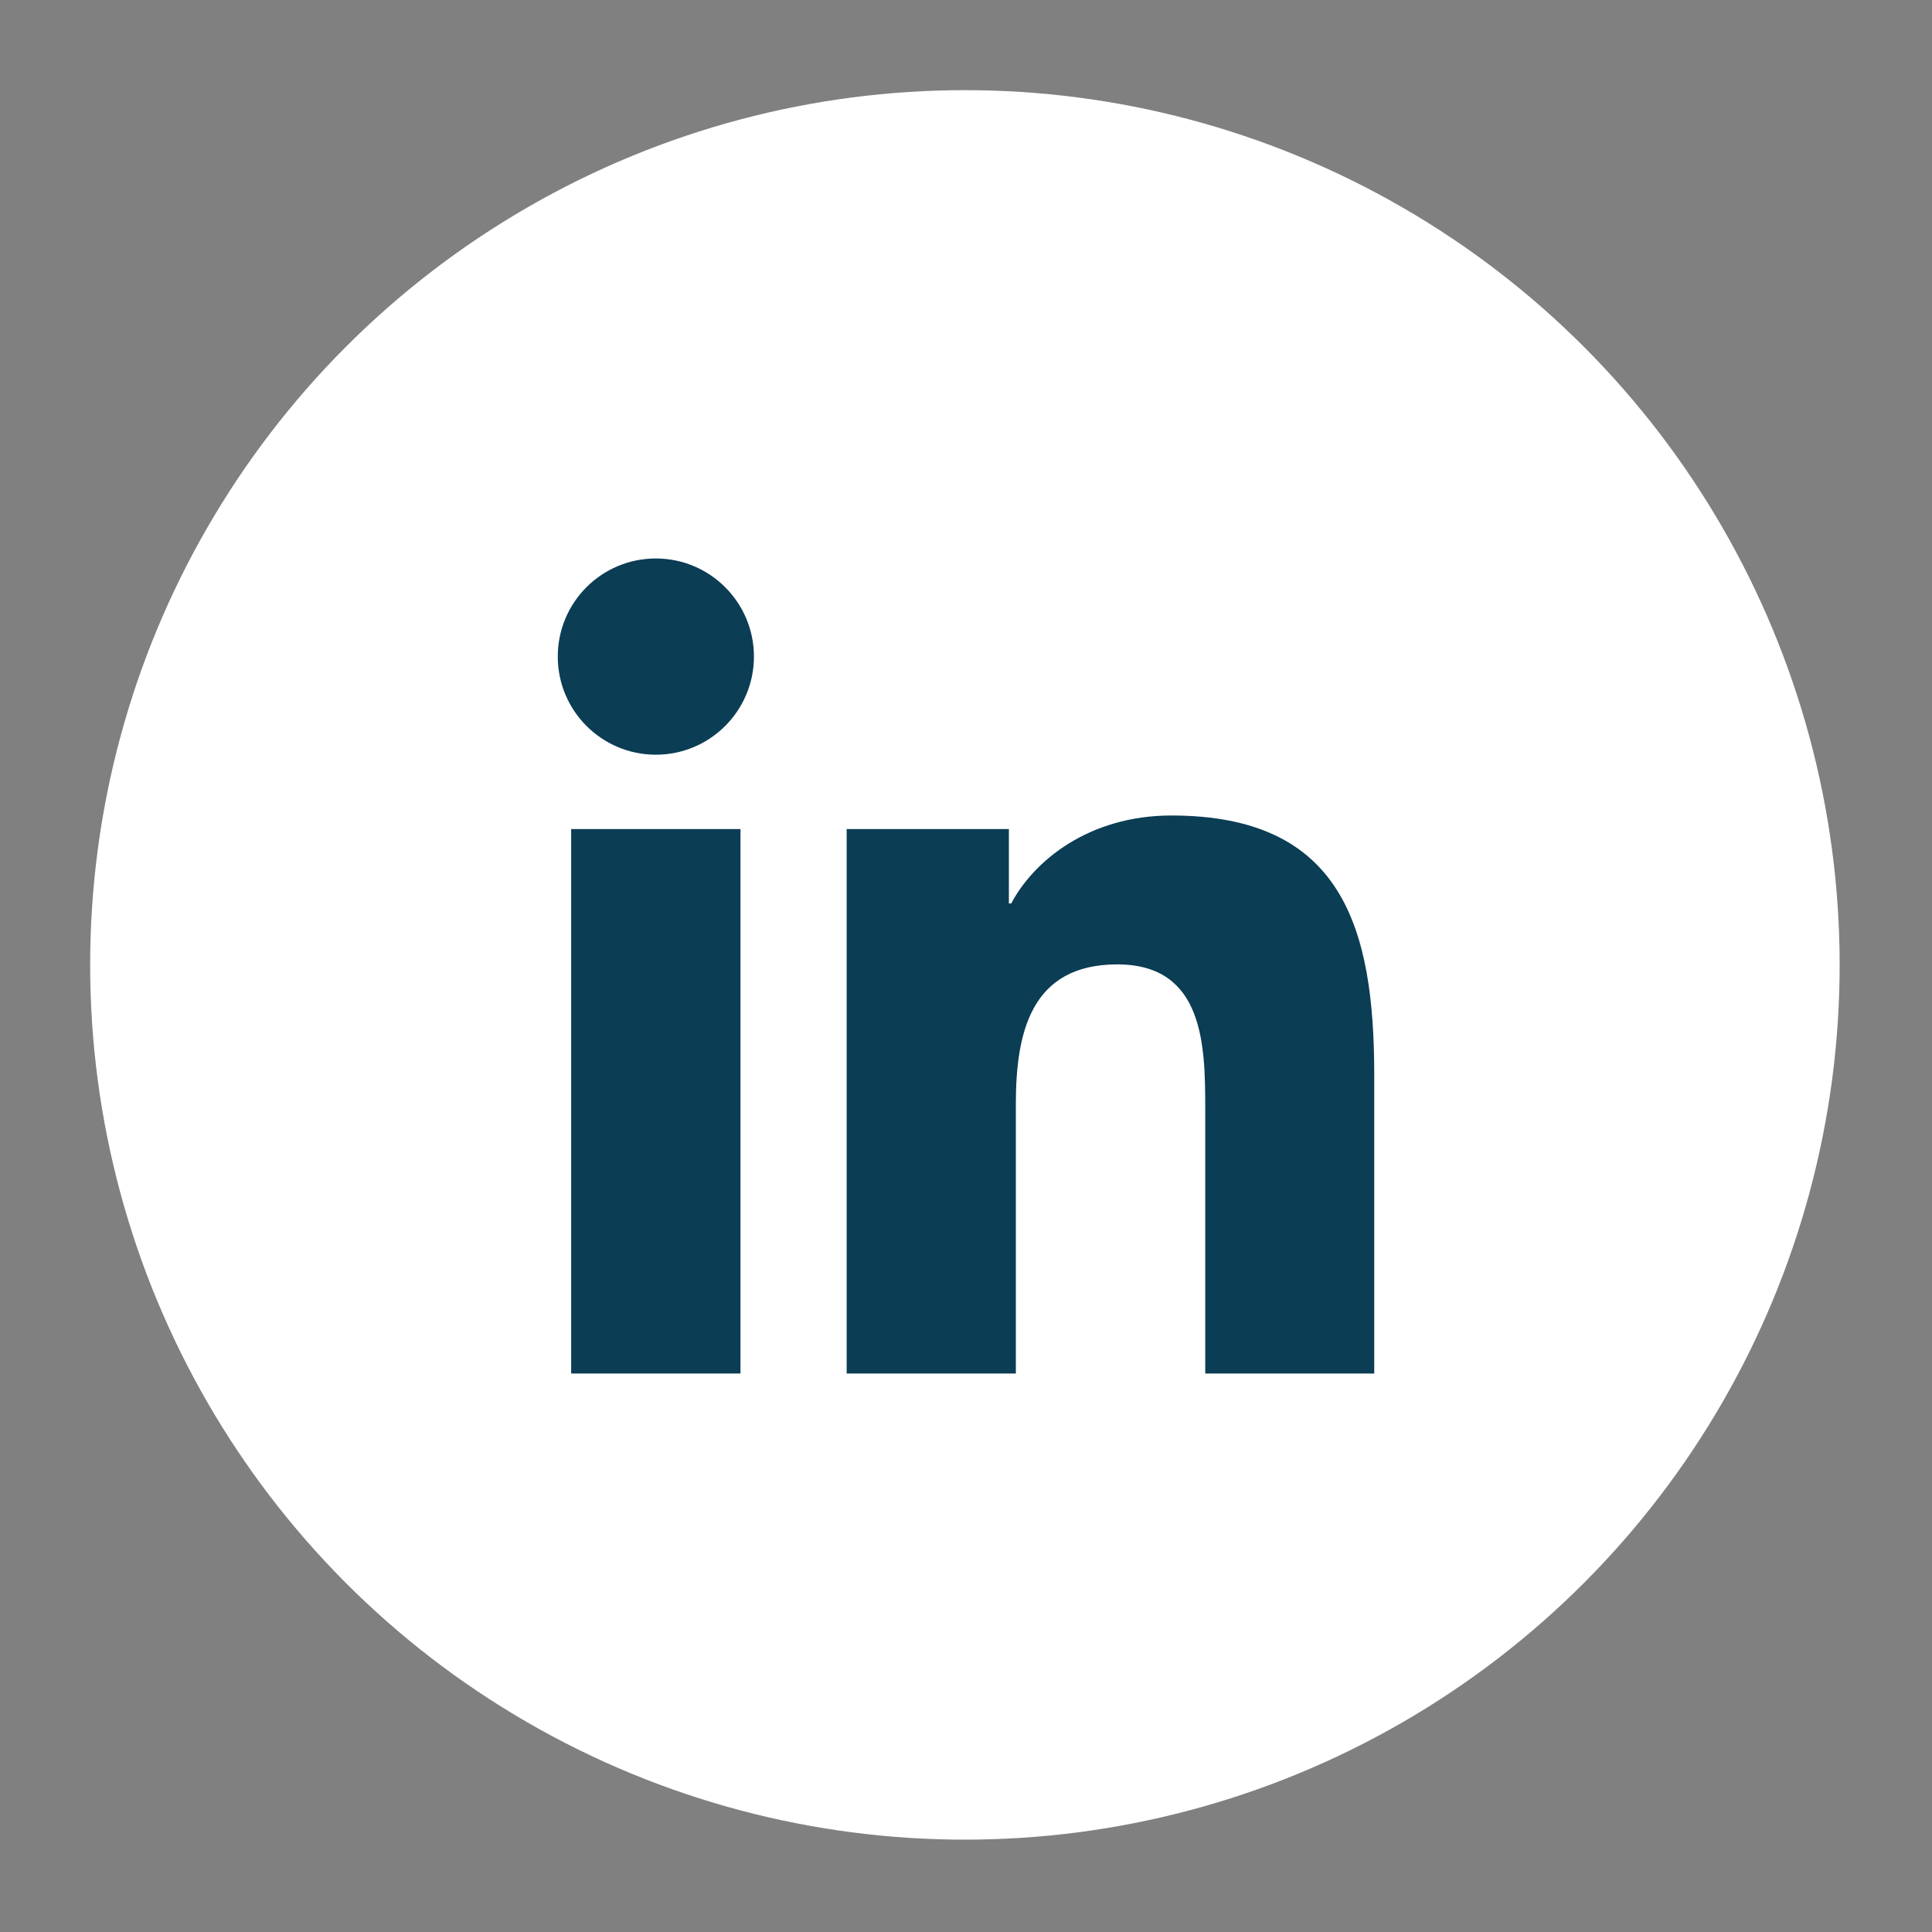
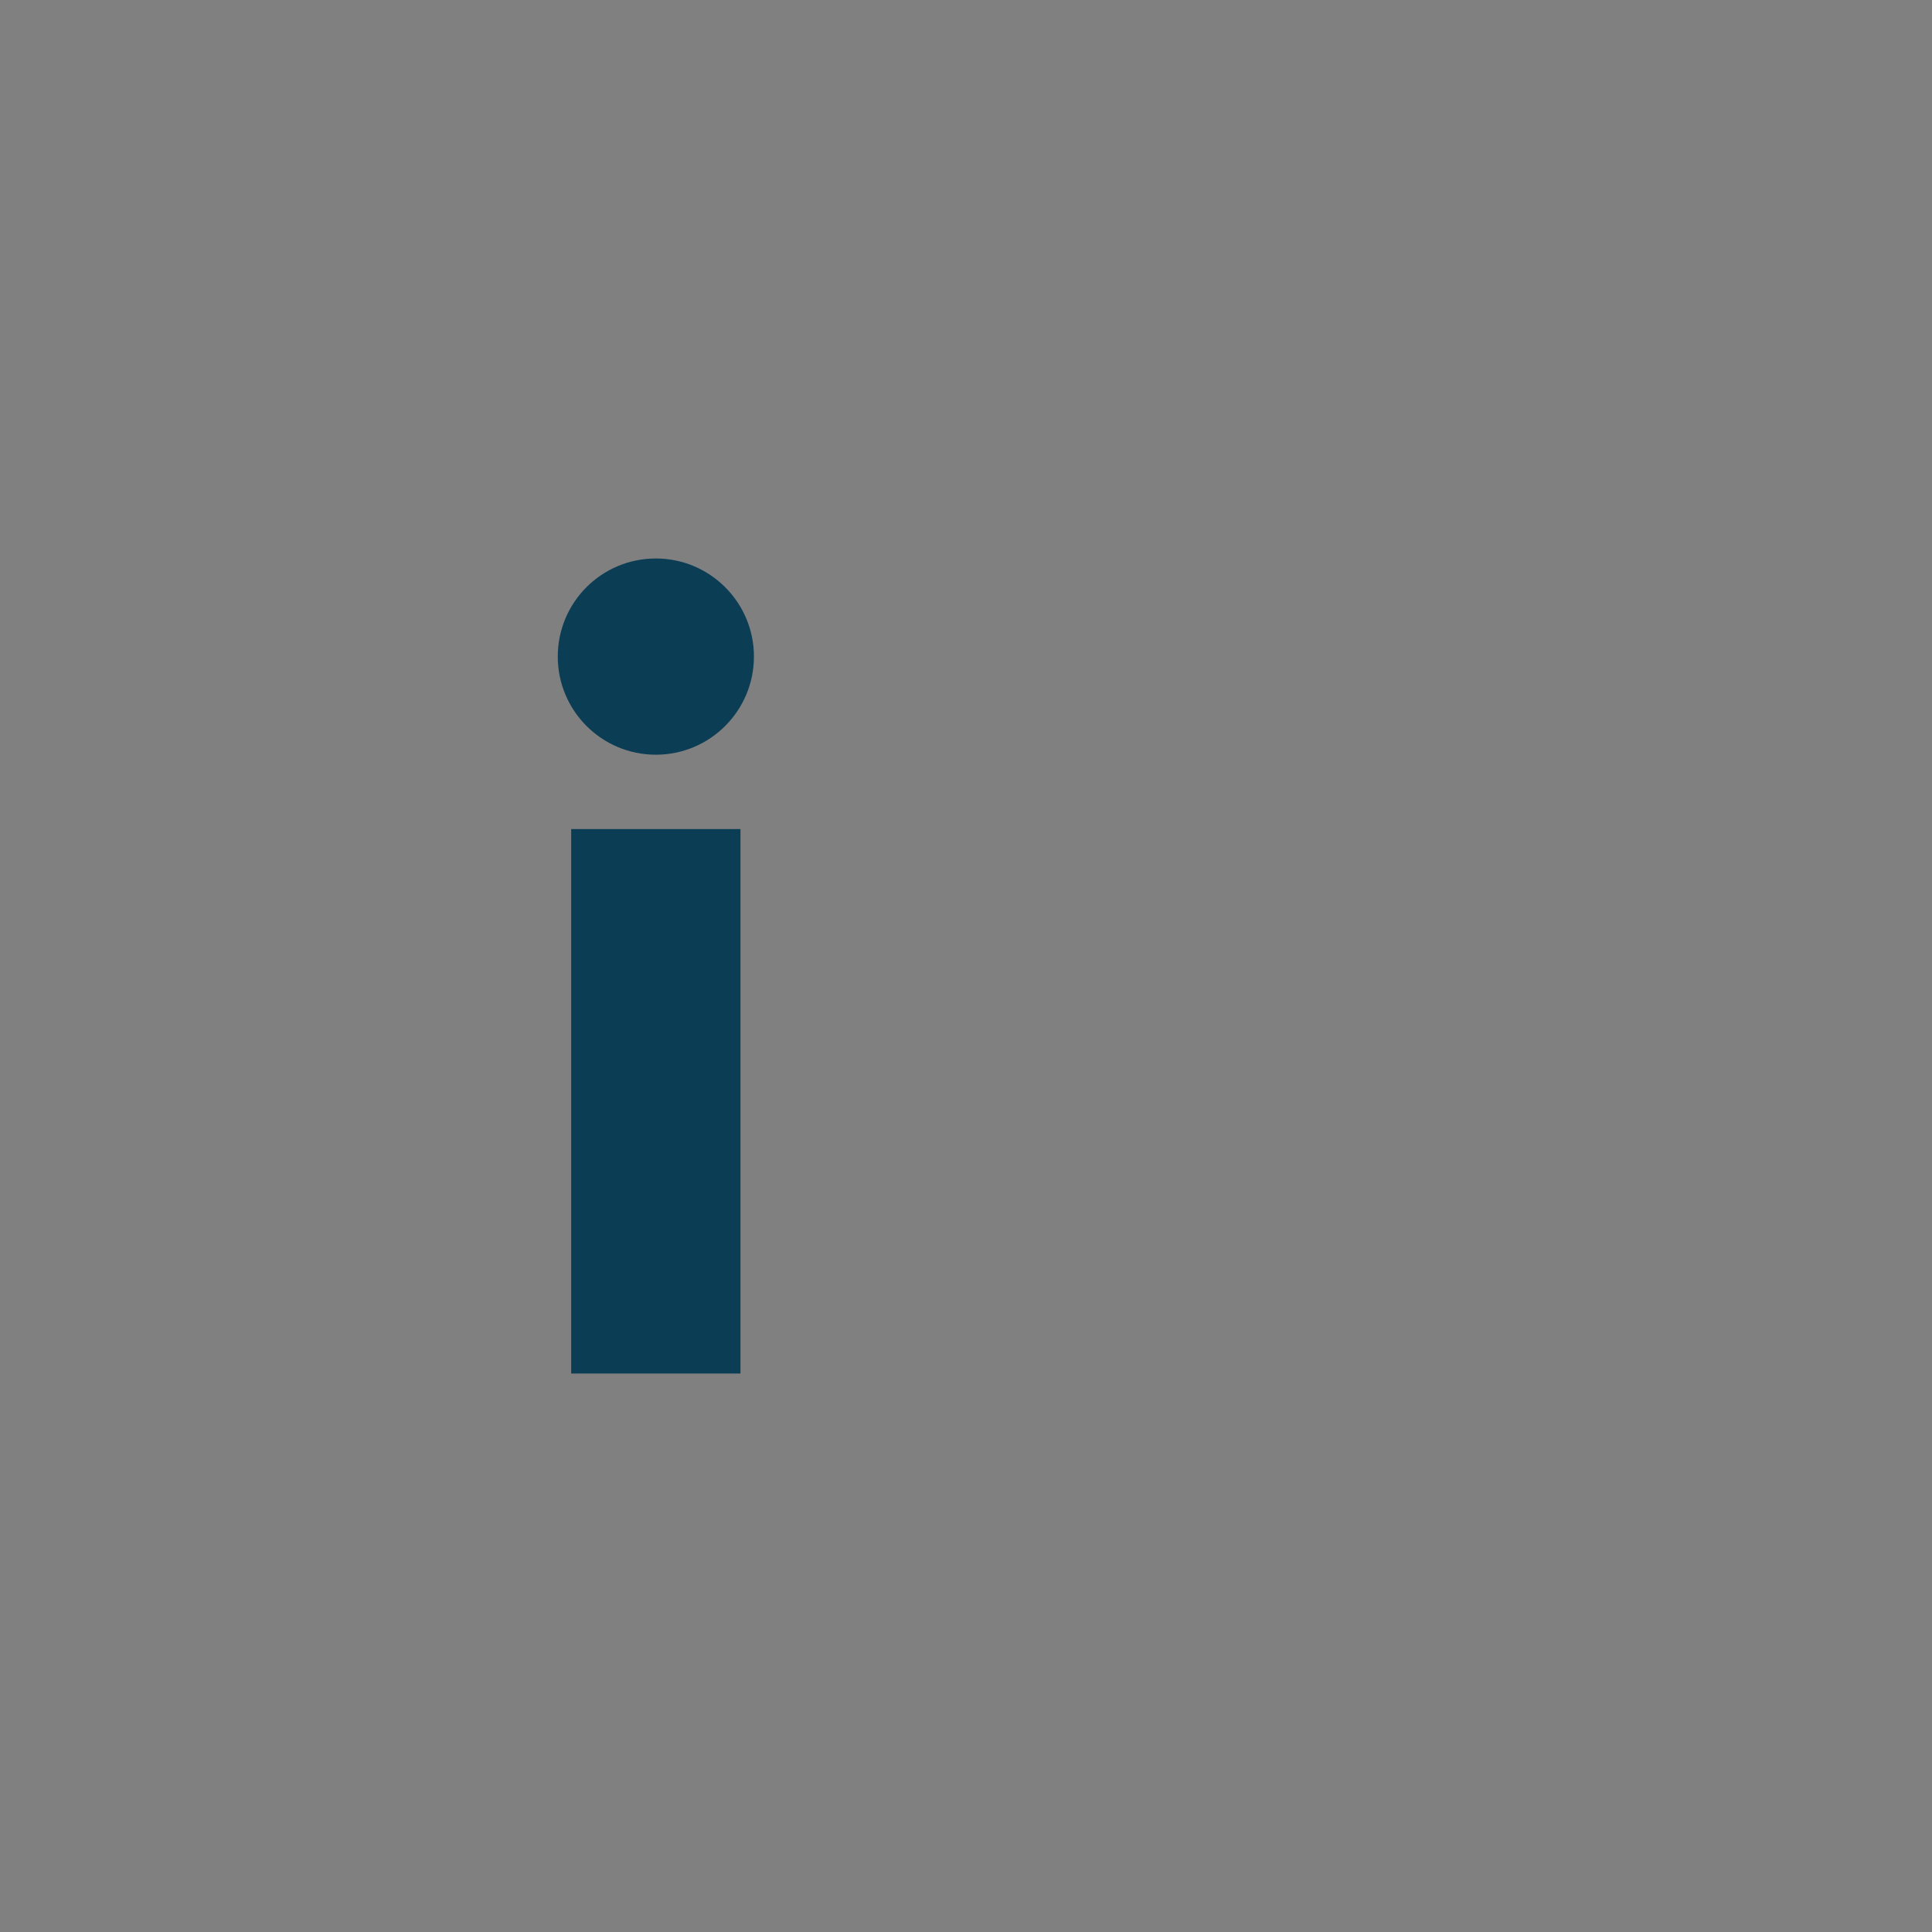
<svg xmlns="http://www.w3.org/2000/svg" id="Layer_1" version="1.1" viewBox="0 0 300 300">
  <rect x="0" y="0" width="300" height="300" fill="#808080" stroke="none" />
  <defs>
    <style>
      .st0 {
        fill: #0b3d54;
      }

      .st1 {
        fill: #fff;
      }
    </style>
  </defs>
-   <circle class="st1" cx="149.83" cy="149.83" r="135.83" />
  <g>
    <path class="st0" d="M88.69,128.74h26.29v84.54h-26.29v-84.54ZM101.84,86.72c8.4,0,15.23,6.82,15.23,15.23s-6.82,15.24-15.23,15.24-15.23-6.82-15.23-15.24,6.81-15.23,15.23-15.23Z" />
-     <path class="st0" d="M131.46,128.74h25.2v11.55h.36c3.51-6.64,12.08-13.66,24.87-13.66,26.59,0,31.5,17.5,31.5,40.28v46.37h-26.24v-41.11c0-9.81-.19-22.42-13.66-22.42s-15.75,10.68-15.75,21.71v41.82h-26.27v-84.54h0Z" />
  </g>
</svg>